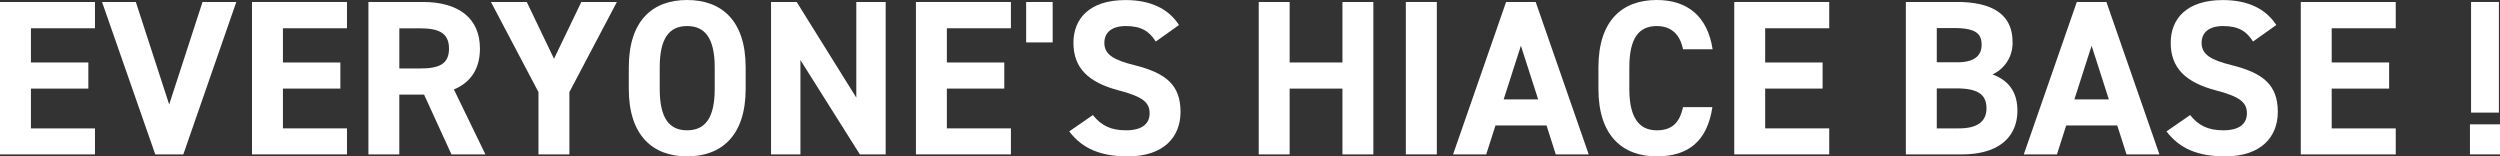
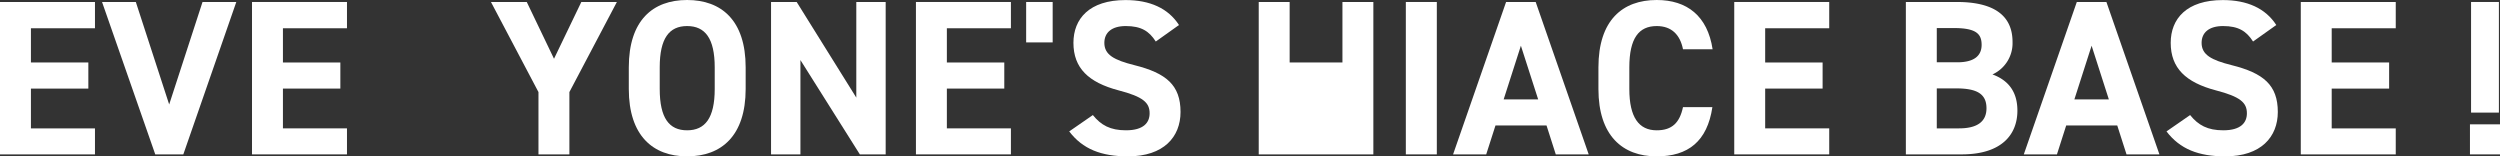
<svg xmlns="http://www.w3.org/2000/svg" width="1110.09" height="69.43" viewBox="0 0 1110.09 69.43">
  <rect x="0" y="0" width="1110.09" height="69.43" fill="#333333" stroke="none" />
  <path d="M42.17.88V12.55H13.73v15.2h25.5V39.33H13.73V57H42.17V68.55H0V.88Z" fill="#fff" />
  <path d="M60.31.88,75.12,46.39,89.93.88h15L81.4,68.55H68.94L45.31.88Z" fill="#fff" />
  <path d="M154.07.88V12.55H125.63v15.2h25.5V39.33h-25.5V57h28.44V68.55H111.9V.88Z" fill="#fff" />
-   <path d="M200.46,68.55,188.3,42h-11V68.55H163.59V.88h24.22c15.59,0,25.3,7,25.3,20.7,0,9.12-4.22,15.1-11.57,18.14l14,28.83ZM186.53,30.4c8.14,0,12.85-1.76,12.85-8.82s-4.71-9-12.85-9h-9.21V30.4Z" fill="#fff" />
  <path d="M233.9.88,246,26.09,258.13.88h15.79l-21.09,40V68.55H239.1V40.89L218,.88Z" fill="#fff" />
  <path d="M305.1,69.43c-15.2,0-25.89-9.22-25.89-29.91V29.91C279.21,9,289.9,0,305.1,0s26,9,26,29.91v9.61C331.09,60.21,320.4,69.43,305.1,69.43ZM292.94,39.52c0,12.95,4.22,18.34,12.16,18.34s12.26-5.39,12.26-18.34V29.91c0-12.94-4.31-18.34-12.26-18.34S292.94,17,292.94,29.91Z" fill="#fff" />
  <path d="M393.27.88V68.55H381.8L355.42,26.67V68.55H342.37V.88h11.38l26.48,42.47V.88Z" fill="#fff" />
  <path d="M448.88.88V12.55H420.44v15.2h25.5V39.33h-25.5V57h28.44V68.55H406.71V.88Z" fill="#fff" />
  <path d="M467.42,18.83H455.65V.88h11.77Z" fill="#fff" />
  <path d="M513.21,18.44c-2.94-4.61-6.47-6.87-13.33-6.87-6.18,0-9.51,2.85-9.51,7.46,0,5.29,4.31,7.64,13.33,9.9,14.12,3.53,20.5,8.83,20.5,20.79,0,11.08-7.45,19.71-23.34,19.71-11.87,0-20.11-3.23-26.09-11.08l10.5-7.26c3.62,4.51,7.74,6.77,14.71,6.77,7.84,0,10.49-3.43,10.49-7.55,0-4.71-2.85-7.36-13.83-10.2-13.34-3.53-20-9.9-20-21.08,0-10.69,7.06-19,23.14-19,10.79,0,18.93,3.63,23.73,11.08Z" fill="#fff" />
-   <path d="M572.65,27.75h23.44V.88h13.73V68.55H596.09V39.33H572.65V68.55H558.92V.88h13.73Z" fill="#fff" />
+   <path d="M572.65,27.75h23.44V.88h13.73V68.55H596.09V39.33V68.55H558.92V.88h13.73Z" fill="#fff" />
  <path d="M638,68.55H624.24V.88H638Z" fill="#fff" />
  <path d="M645.22,68.55,668.76.88H681.9l23.54,67.67H690.82L686.71,55.7H664.05l-4.12,12.85Zm22.46-24.42H683L675.33,20.3Z" fill="#fff" />
  <path d="M747.31,21.87c-1.27-6.37-5-10.3-11.67-10.3-7.94,0-12.16,5.4-12.16,18.34v9.61c0,12.55,4.22,18.34,12.16,18.34,6.87,0,10.2-3.43,11.67-10.3h13.05c-2.26,15.2-10.79,21.87-24.72,21.87-15.19,0-25.88-9.22-25.88-29.91V29.91C709.76,9,720.45,0,735.64,0c13.44,0,22.56,7.06,24.82,21.87Z" fill="#fff" />
  <path d="M812.24.88V12.55H783.8v15.2h25.5V39.33H783.8V57h28.44V68.55H770.07V.88Z" fill="#fff" />
  <path d="M868.93.88c16,0,24.71,5.69,24.71,17.75a15.25,15.25,0,0,1-8.92,14.42c7,2.55,11.08,7.65,11.08,16.08,0,10.5-6.87,19.42-24.72,19.42H846.27V.88ZM860,27.66h9.12c7.55,0,10.79-2.95,10.79-7.75s-2.35-7.45-12.26-7.45H860ZM860,57h9.91c8.24,0,12.16-3.14,12.16-8.93,0-6.37-4.22-8.82-13.44-8.82H860Z" fill="#fff" />
  <path d="M898.64,68.55,922.18.88h13.14l23.54,67.67H944.25L940.13,55.7H917.47l-4.11,12.85ZM921.1,44.13h15.3L928.75,20.3Z" fill="#fff" />
  <path d="M1000.44,18.44c-2.94-4.61-6.47-6.87-13.33-6.87-6.18,0-9.52,2.85-9.52,7.46,0,5.29,4.32,7.64,13.34,9.9,14.12,3.53,20.5,8.83,20.5,20.79,0,11.08-7.46,19.71-23.34,19.71C976.22,69.43,968,66.2,962,58.35l10.49-7.26c3.63,4.51,7.75,6.77,14.71,6.77,7.85,0,10.5-3.43,10.5-7.55,0-4.71-2.85-7.36-13.83-10.2-13.34-3.53-20-9.9-20-21.08,0-10.69,7.06-19,23.15-19,10.78,0,18.92,3.63,23.73,11.08Z" fill="#fff" />
  <path d="M1063.8.88V12.55h-28.44v15.2h25.5V39.33h-25.5V57h28.44V68.55h-42.17V.88Z" fill="#fff" />
  <path d="M1110.09,68.55h-13.34V55.21h13.34ZM1109.6.88h-12.36V50h12.36Z" fill="#fff" />
</svg>